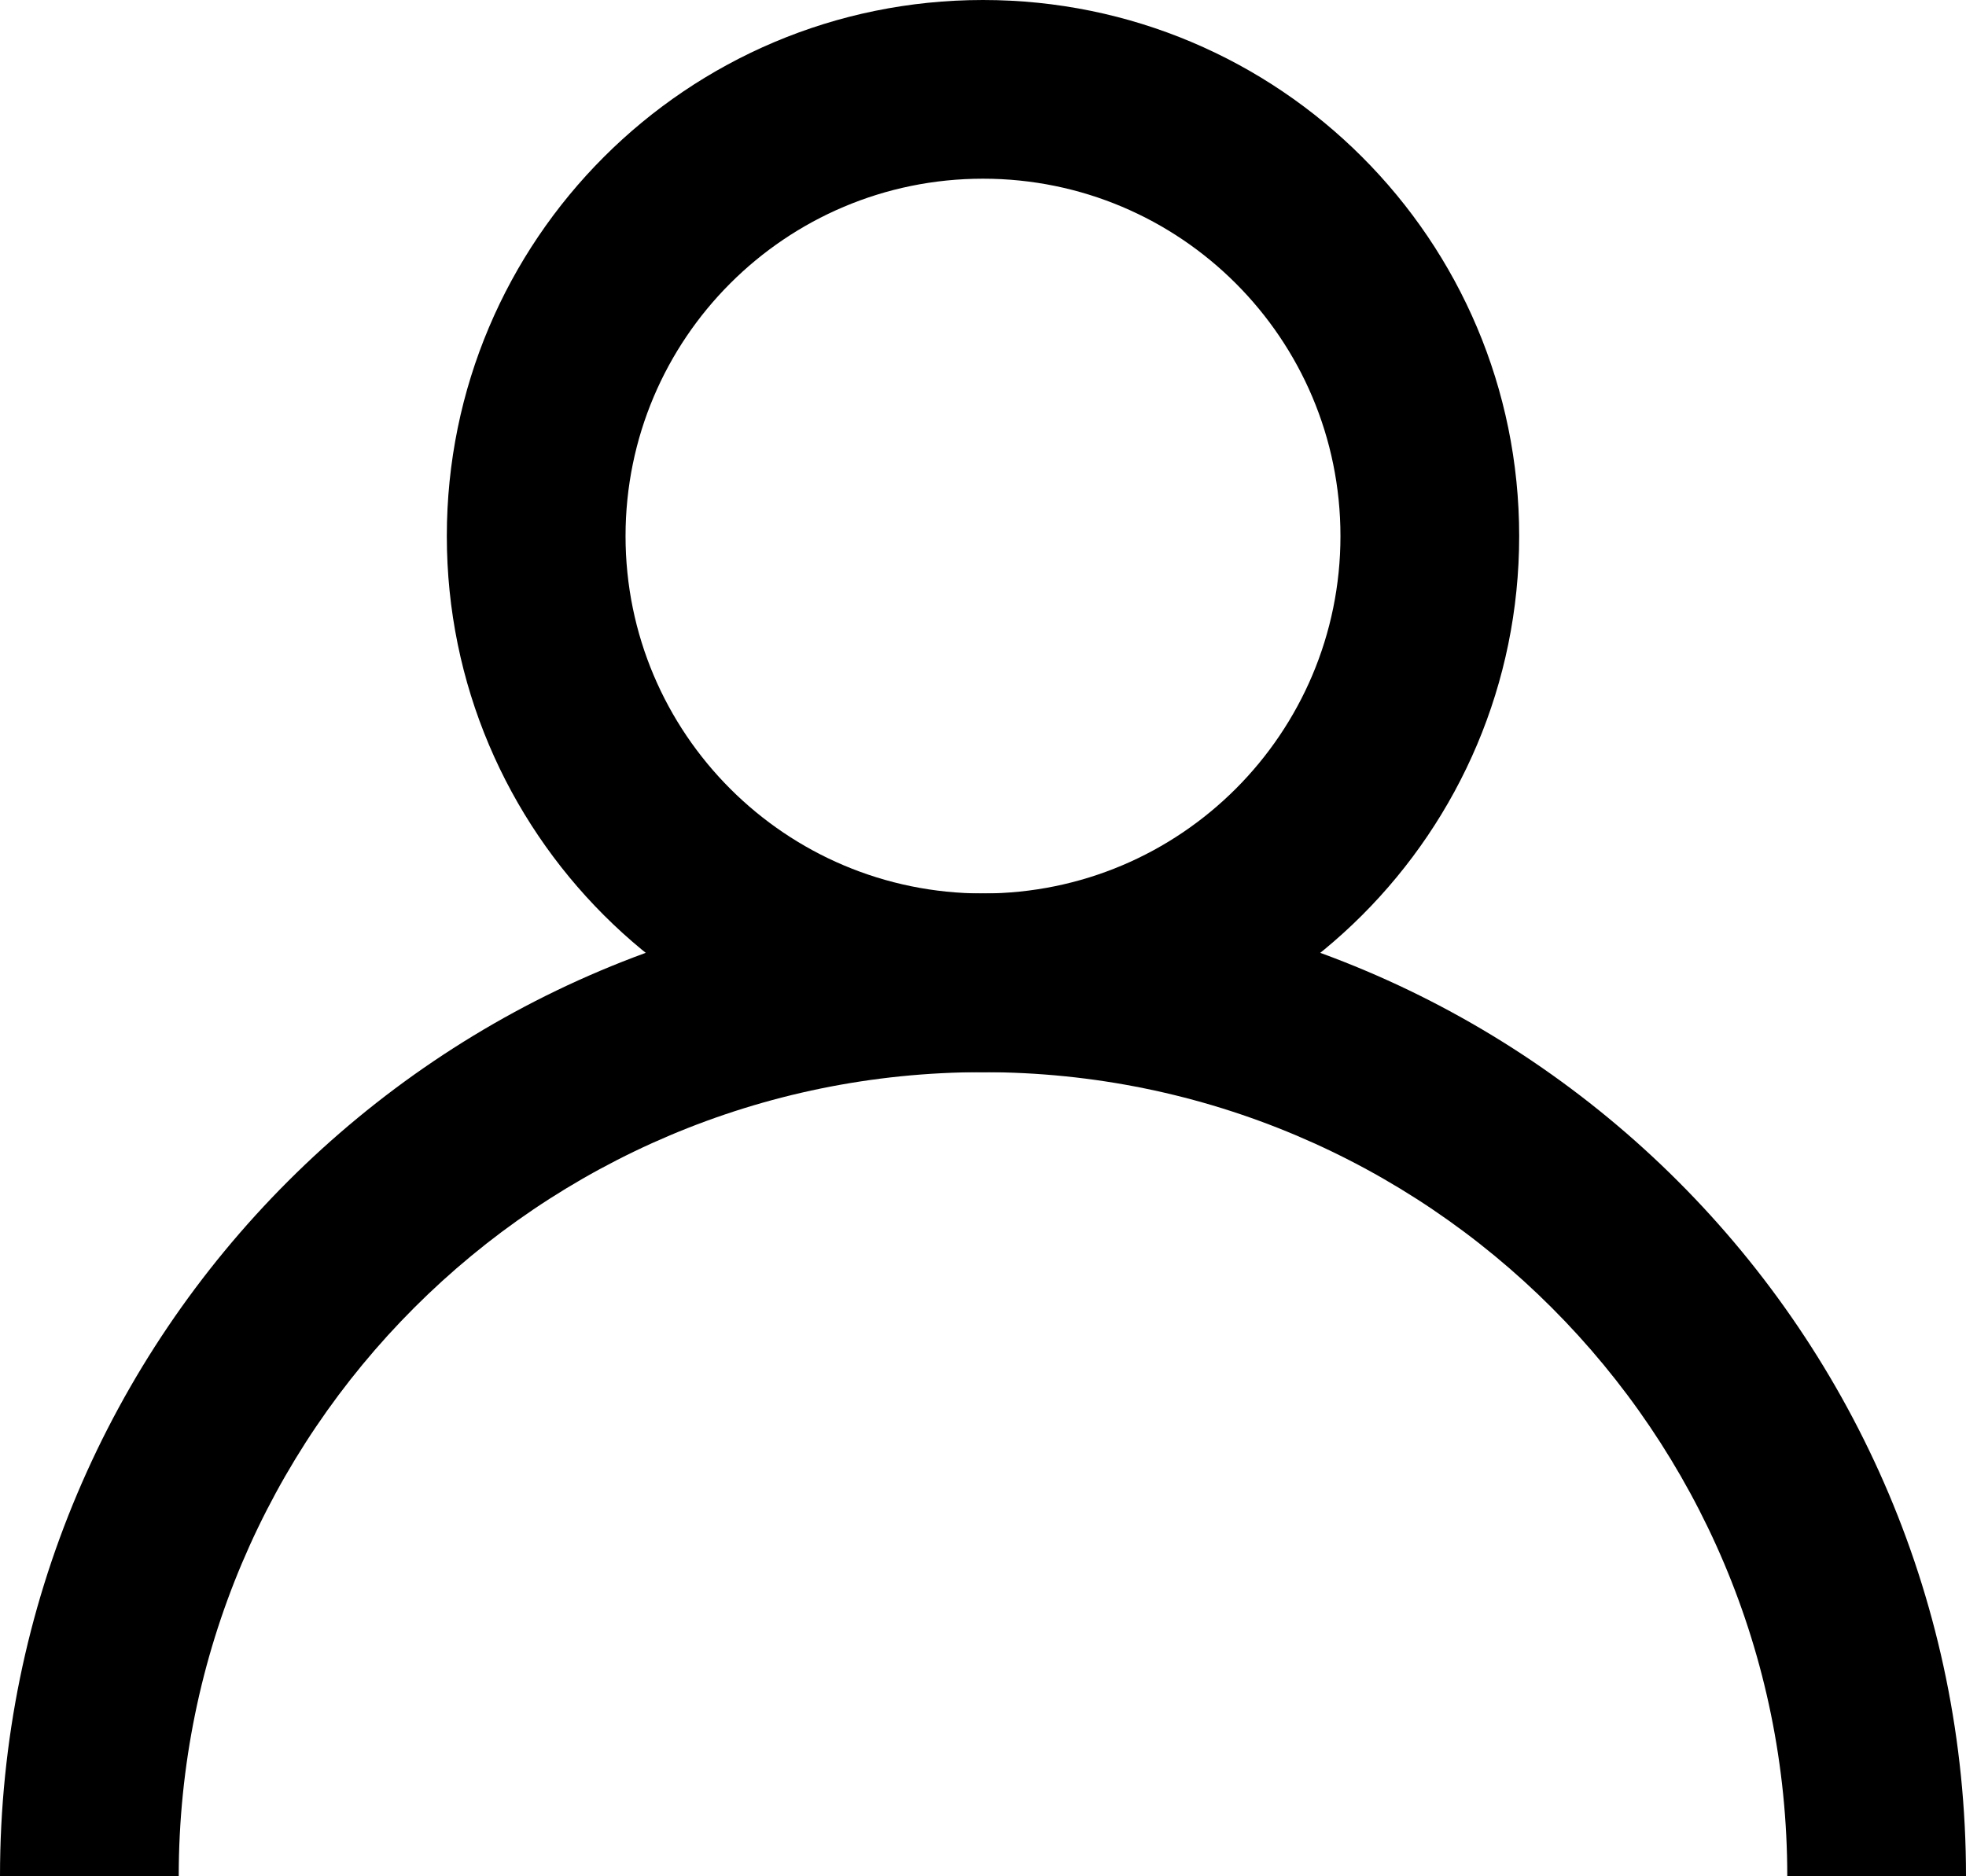
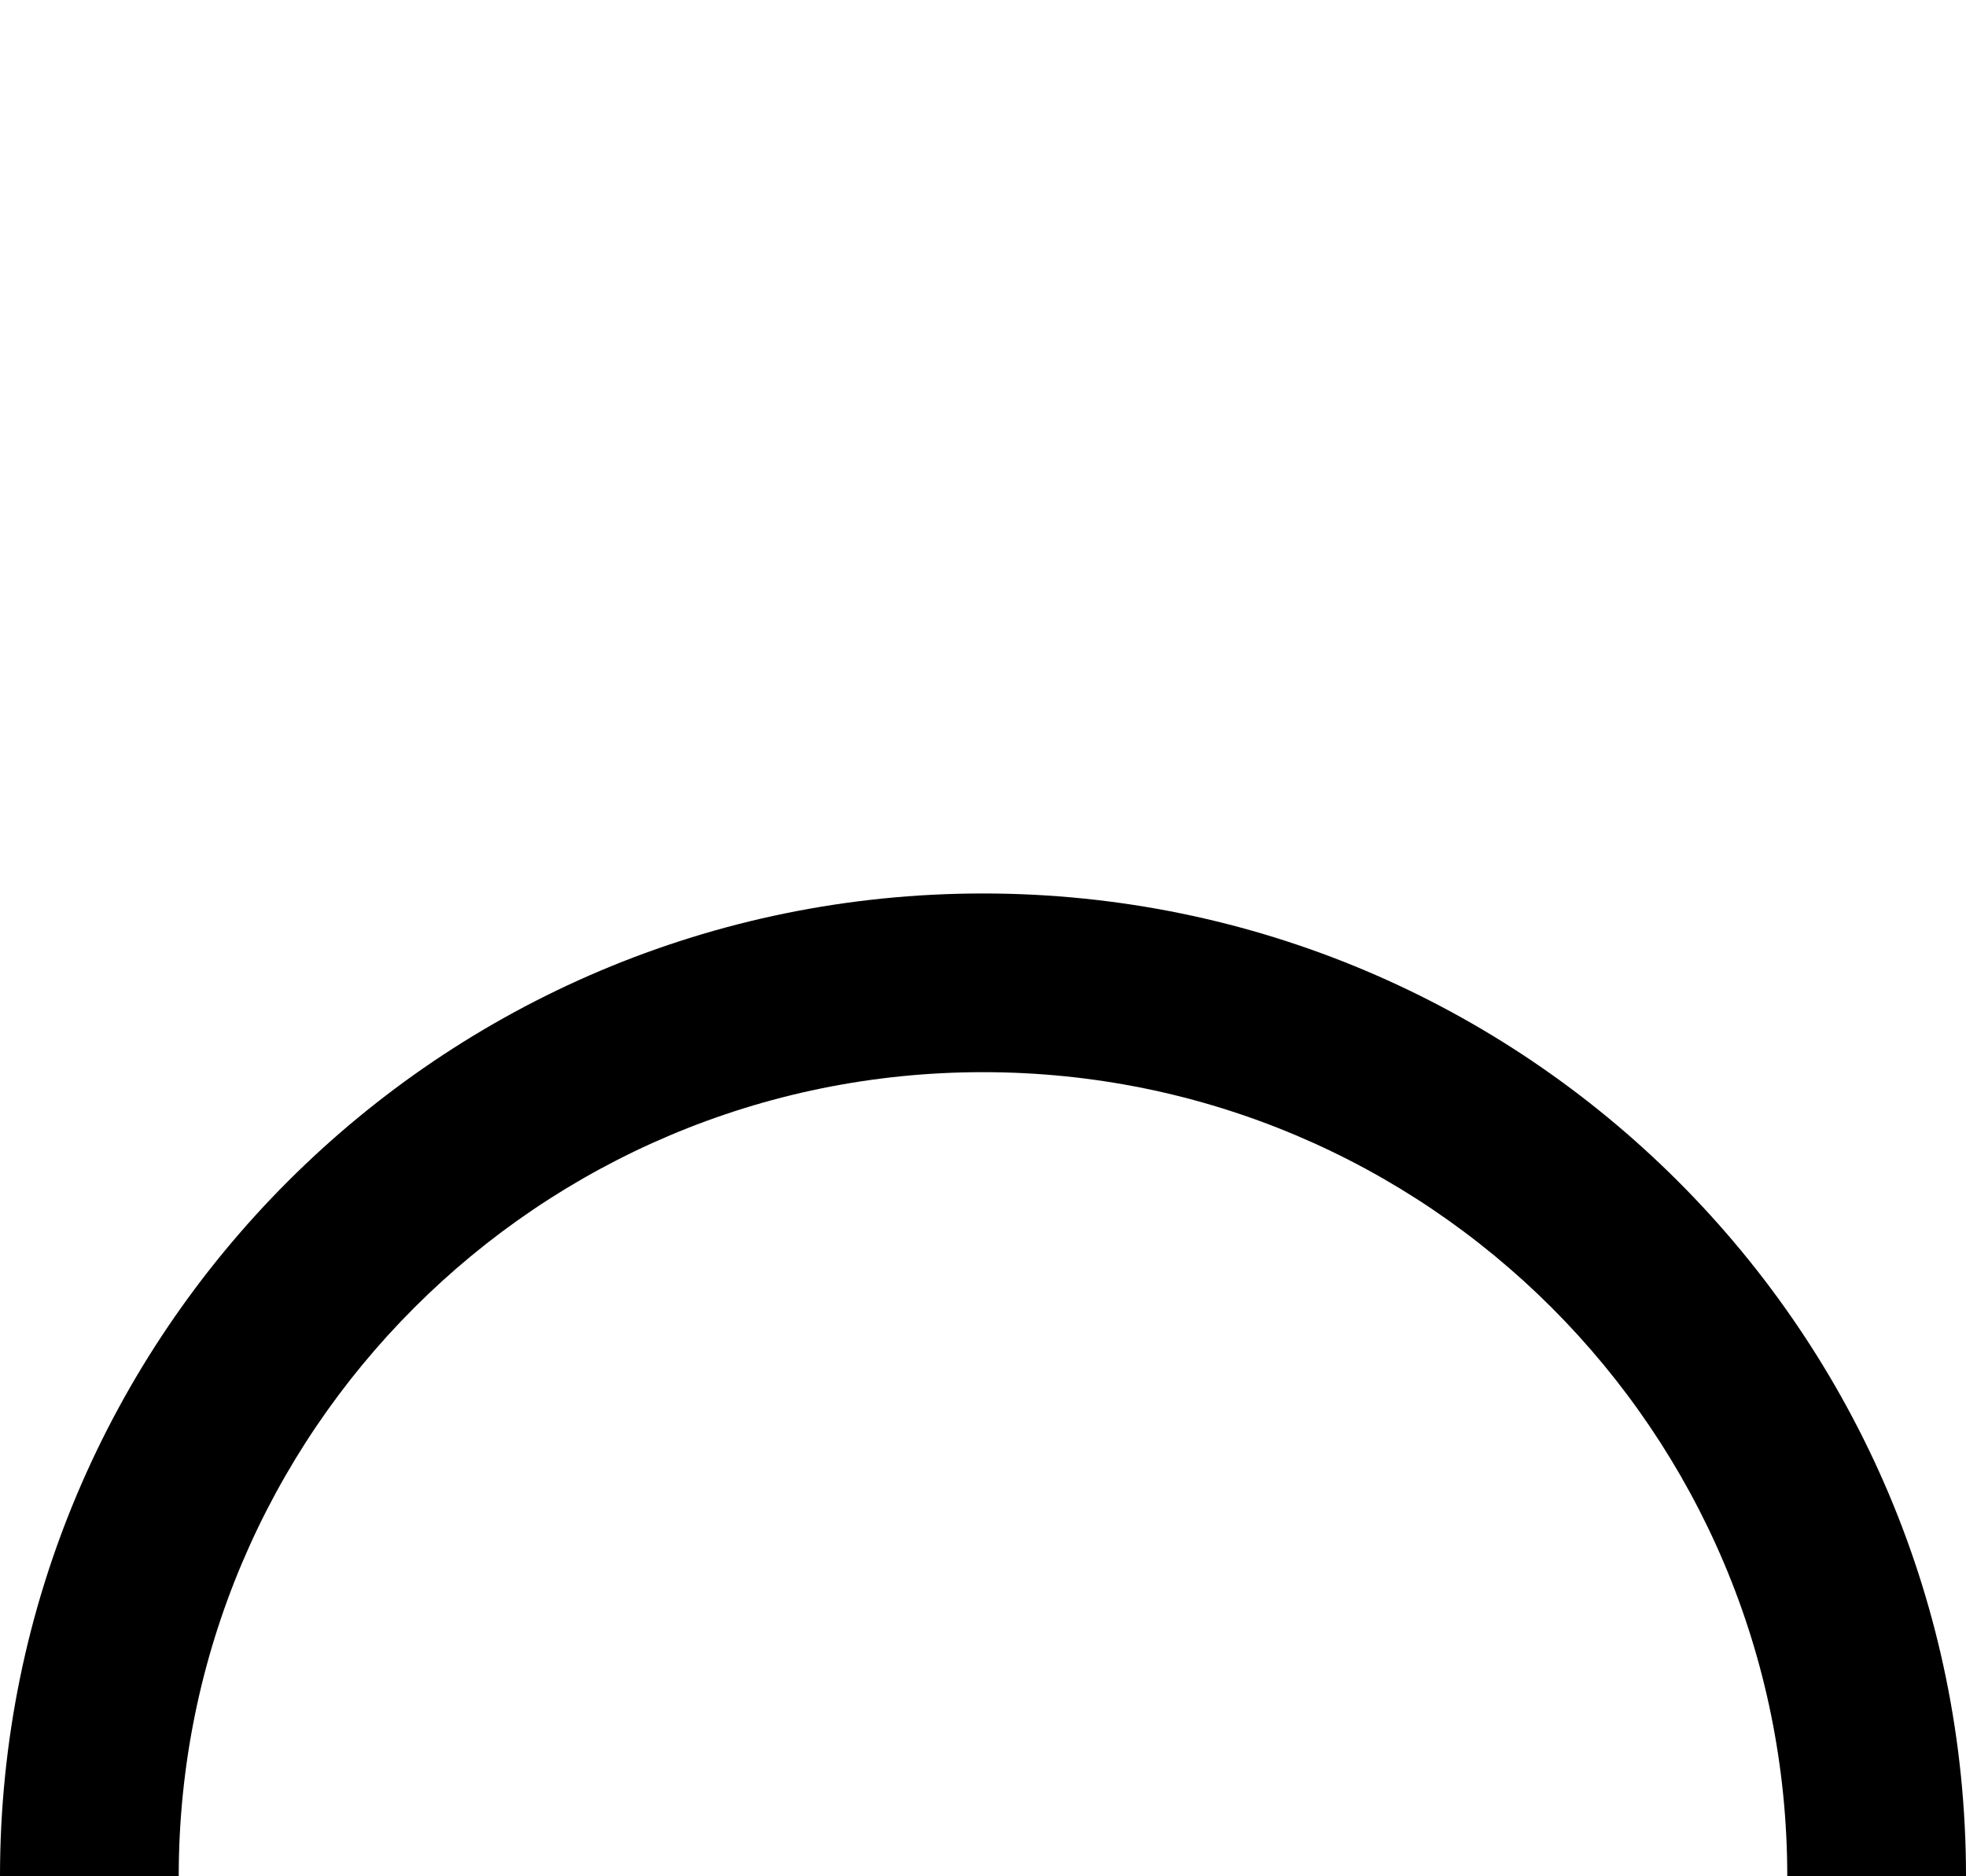
<svg xmlns="http://www.w3.org/2000/svg" fill="none" height="21.0" preserveAspectRatio="xMidYMid meet" style="fill: none;" version="1.0" viewBox="1.0 1.0 22.0 21.0" width="22.0" zoomAndPan="magnify">
  <g id="change1_1">
-     <path clip-rule="evenodd" d="M12 3C9.791 3 8 4.791 8 7C8 9.209 9.791 11 12 11C14.209 11 16 9.209 16 7C16 4.791 14.209 3 12 3ZM6 7C6 3.686 8.686 1 12 1C15.314 1 18 3.686 18 7C18 10.314 15.314 13 12 13C8.686 13 6 10.314 6 7Z" fill="#000" fill-rule="evenodd" />
-   </g>
+     </g>
  <g id="change1_2">
    <path clip-rule="evenodd" d="M12 13C7.029 13 3 17.029 3 22H1C1 15.925 5.925 11 12 11C18.075 11 23 15.925 23 22H21C21 17.029 16.971 13 12 13Z" fill="#000" fill-rule="evenodd" />
  </g>
</svg>